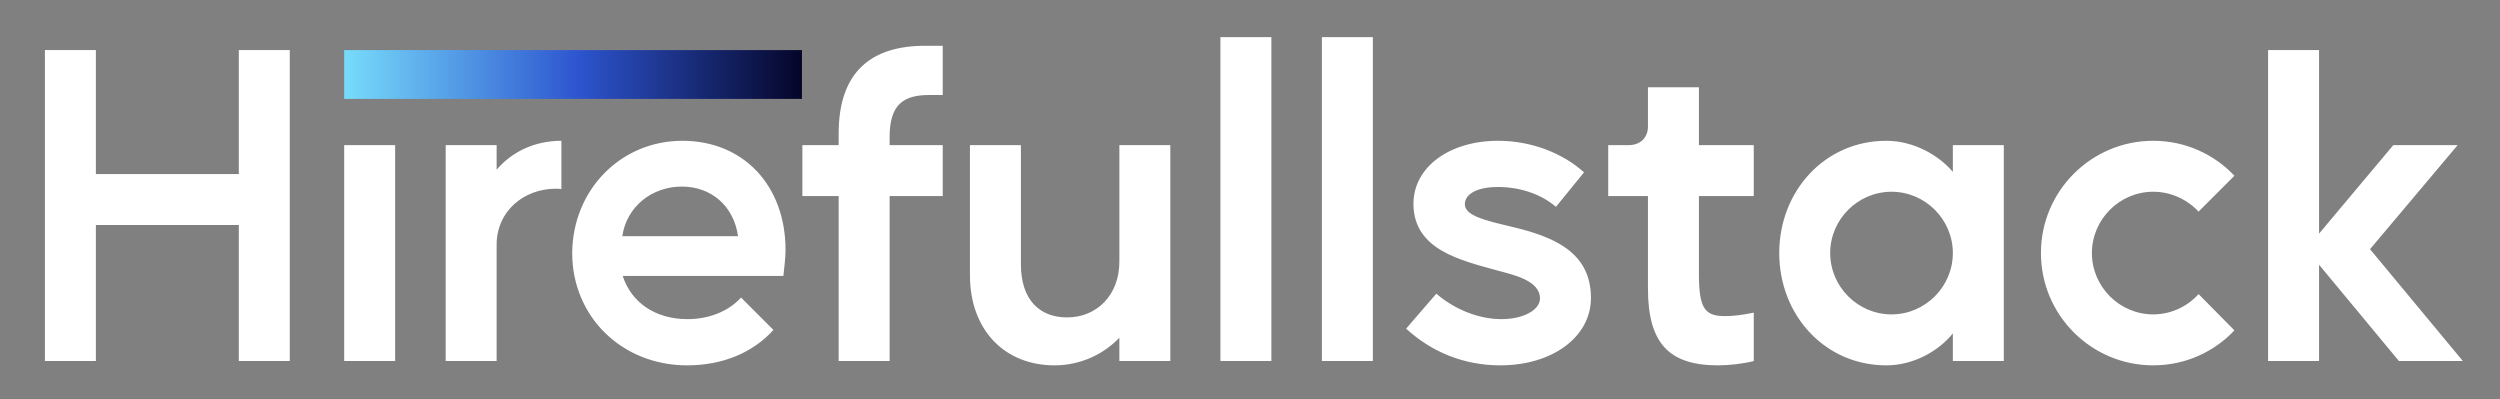
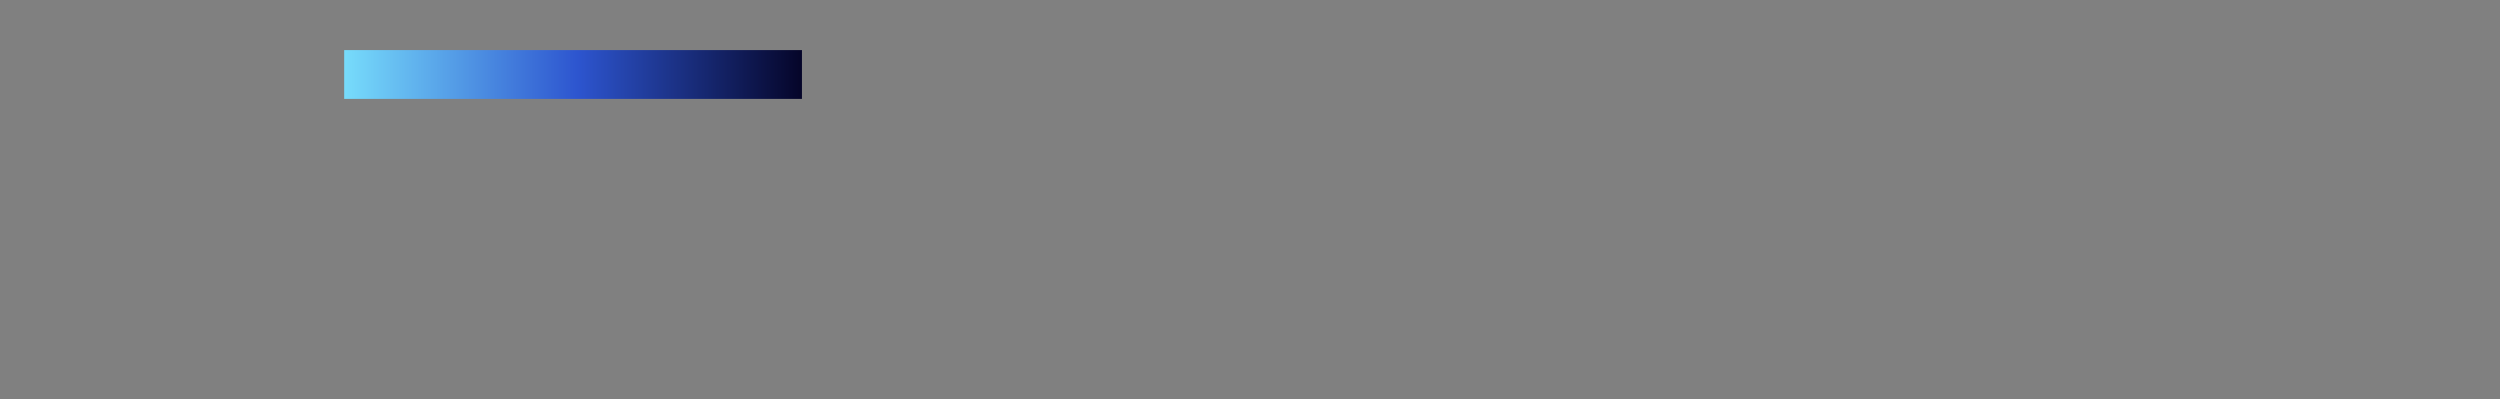
<svg xmlns="http://www.w3.org/2000/svg" xmlns:xlink="http://www.w3.org/1999/xlink" version="1.1" id="Ebene_1" x="0px" y="0px" viewBox="0 0 578.9 92.4" style="enable-background:new 0 0 578.9 92.4;" xml:space="preserve">
  <rect x="0" y="0" width="578.9" height="92.4" fill="#808080" stroke="none" />
  <style type="text/css">
	.st0{clip-path:url(#SVGID_00000090255982375175376230000009793809846563485333_);}
	.st1{fill:#FFFFFF;}
	.st2{fill:url(#SVGID_00000004515237615979227410000009543245148548855436_);}
</style>
  <g>
    <g>
      <defs>
-         <rect id="SVGID_1_" x="-103.6" y="-33.7" width="802.1" height="209.4" />
-       </defs>
+         </defs>
      <clipPath id="SVGID_00000172432260357925662000000014175903913632179614_">
        <use xlink:href="#SVGID_1_" style="overflow:visible;" />
      </clipPath>
      <g style="clip-path:url(#SVGID_00000172432260357925662000000014175903913632179614_);">
-         <path class="st1" d="M537,83.6V61.3l18.5,22.3h14.8l-21.5-25.9l20.3-24.1h-14.9L537,54.1V11.6h-11.8v72H537L537,83.6z      M498.6,84.6c7.4,0,14.1-3.1,18.8-8.1l-8.3-8.4c-2.6,2.9-6.4,4.7-10.5,4.7c-7.8,0-14.2-6.4-14.2-14.2s6.4-14.2,14.2-14.2     c4.1,0,7.9,1.8,10.5,4.6l8.3-8.3c-4.7-5-11.4-8.1-18.8-8.1c-14.3,0-26,11.6-26,26S484.3,84.6,498.6,84.6 M438,44.4     c7.8,0,14.2,6.4,14.2,14.2s-6.4,14.2-14.2,14.2s-14.2-6.4-14.2-14.2S430.2,44.4,438,44.4 M412,58.6c0,14.3,10.5,26,24.8,26     c6.3,0,12.1-3.3,15.4-7.4v6.4H464v-50h-11.8v6.2c-3.3-3.9-9.1-7.2-15.4-7.2C422.5,32.6,412,44.3,412,58.6 M372.4,33.6v11.8h9.2     v21.4c0,12.6,4.8,17.8,16.2,17.8c2.7,0,6-0.4,8.3-1V72.4c-2.5,0.5-4.5,0.8-6.7,0.8c-4.8,0-6-2-6-9.9V45.4h12.7V33.6h-12.7V20.2     h-11.8v9.1c0,2.6-1.8,4.3-4.4,4.3H372.4L372.4,33.6z M325.6,76.1c6,5.5,13.5,8.5,21.8,8.5c12.1,0,21-6.6,21-15.6     c0-10.8-8.9-14.3-18.8-16.6c-5.4-1.3-10.4-2.4-10.4-5.1c0-2.2,2.5-4,7.7-4c4.8,0,9.8,1.5,13.4,4.6l6.5-8     c-4.9-4.4-12.1-7.3-19.9-7.3c-11.3,0-19.6,6.1-19.6,14.6c0,10.7,11.1,13.1,19.3,15.4c3.7,1,10,2.3,10,6.5c0,2.7-3.9,4.8-8.9,4.8     c-5.6,0-11.2-2.5-15.1-5.9L325.6,76.1z M317.9,8.6h-11.8v75h11.8V8.6z M294.4,8.6h-11.8v75h11.8V8.6z M224.6,33.6v30.1     c0,12.7,8,20.9,19.6,20.9c5.9,0,11.3-2.5,15-6.4v5.4H271v-50h-11.8v27c0,7.8-5.3,12.9-12.1,12.9c-6.3,0-10.7-4-10.7-12.3V33.6     H224.6z M194.2,45.4v38.2H206V45.4h12.3V33.6H206v-1.9c0-7.6,3.3-9.7,9.2-9.7h3.1V10.6h-4.1c-12.3,0-20,5.9-20,20.3v2.7h-8.4     v11.8H194.2z M157.9,43.2c6.7,0,12,4.4,13,11.5h-26.8C145.1,47.8,151,43.2,157.9,43.2 M132.5,58.6c0,14.7,11.5,26,26.6,26     c8.2,0,15.2-2.9,20-8.2l-7.5-7.5c-3,3.3-7.6,5-12.4,5c-7.4,0-13-3.8-15-10h37.2c0.2-2,0.5-4.1,0.5-6c0-14.9-9.7-25.3-23.9-25.3     S132.6,43.9,132.5,58.6 M115,83.6v-27c0-7.6,6.2-12.9,13.7-12.9c0.4,0,0.9,0,1.3,0.1V32.6c-6.4,0-11.6,2.7-15,6.7v-5.7h-11.8v50     H115z M91.5,33.6H79.7v50h11.8V33.6z M22.2,83.6V52.1h33.1v31.5h11.8v-72H55.3v28.7H22.2V11.6H10.4v72H22.2z" />
-       </g>
+         </g>
    </g>
  </g>
  <linearGradient id="SVGID_00000170246718563952454170000012732461939504917395_" gradientUnits="userSpaceOnUse" x1="79.663" y1="127.353" x2="185.663" y2="127.353" gradientTransform="matrix(1 0 0 -1 0 144.606)">
    <stop offset="0" style="stop-color:#77DCFB" />
    <stop offset="0.51" style="stop-color:#2D55CF" />
    <stop offset="1" style="stop-color:#050529" />
  </linearGradient>
  <rect x="79.7" y="11.6" style="fill:url(#SVGID_00000170246718563952454170000012732461939504917395_);" width="106" height="11.3" />
</svg>